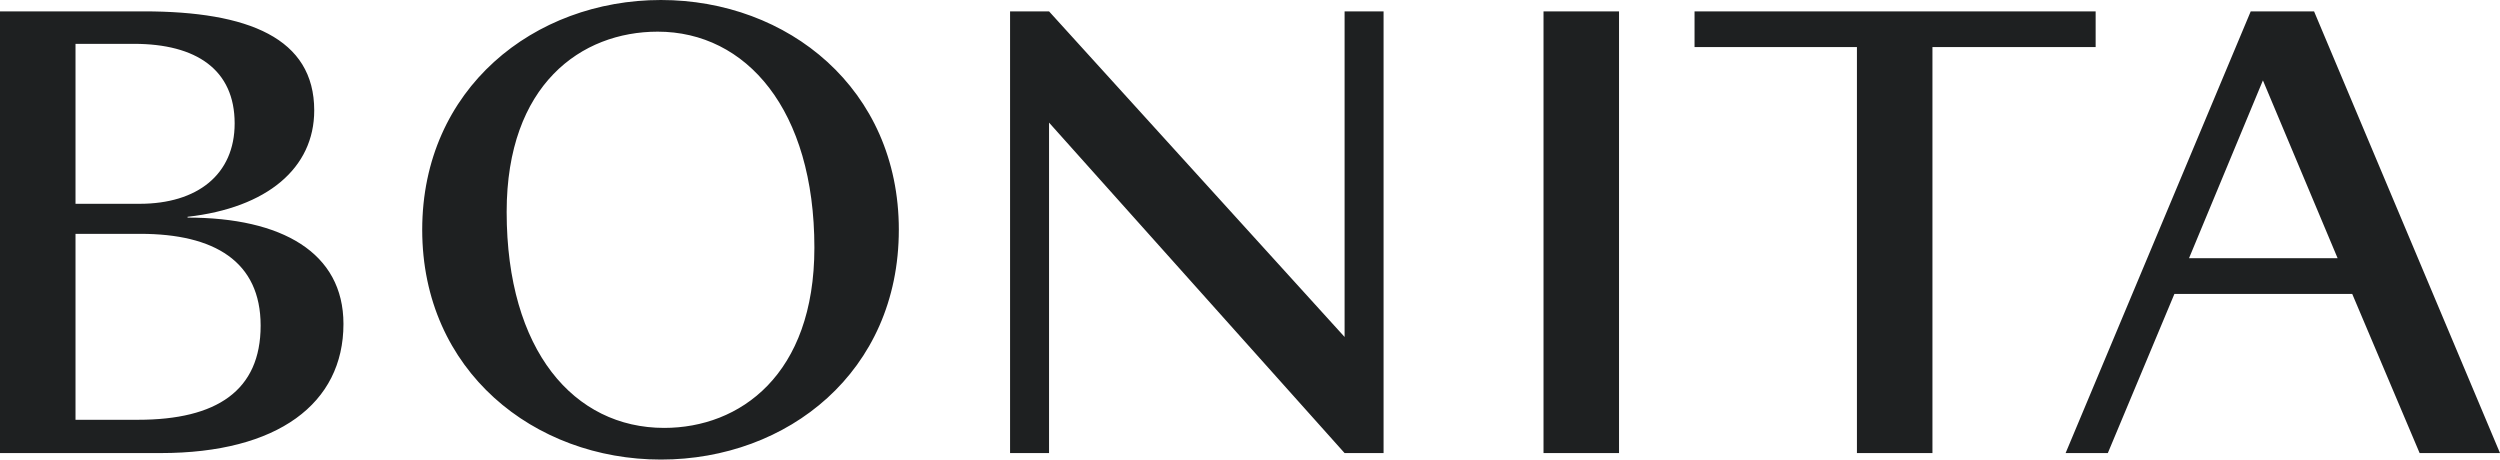
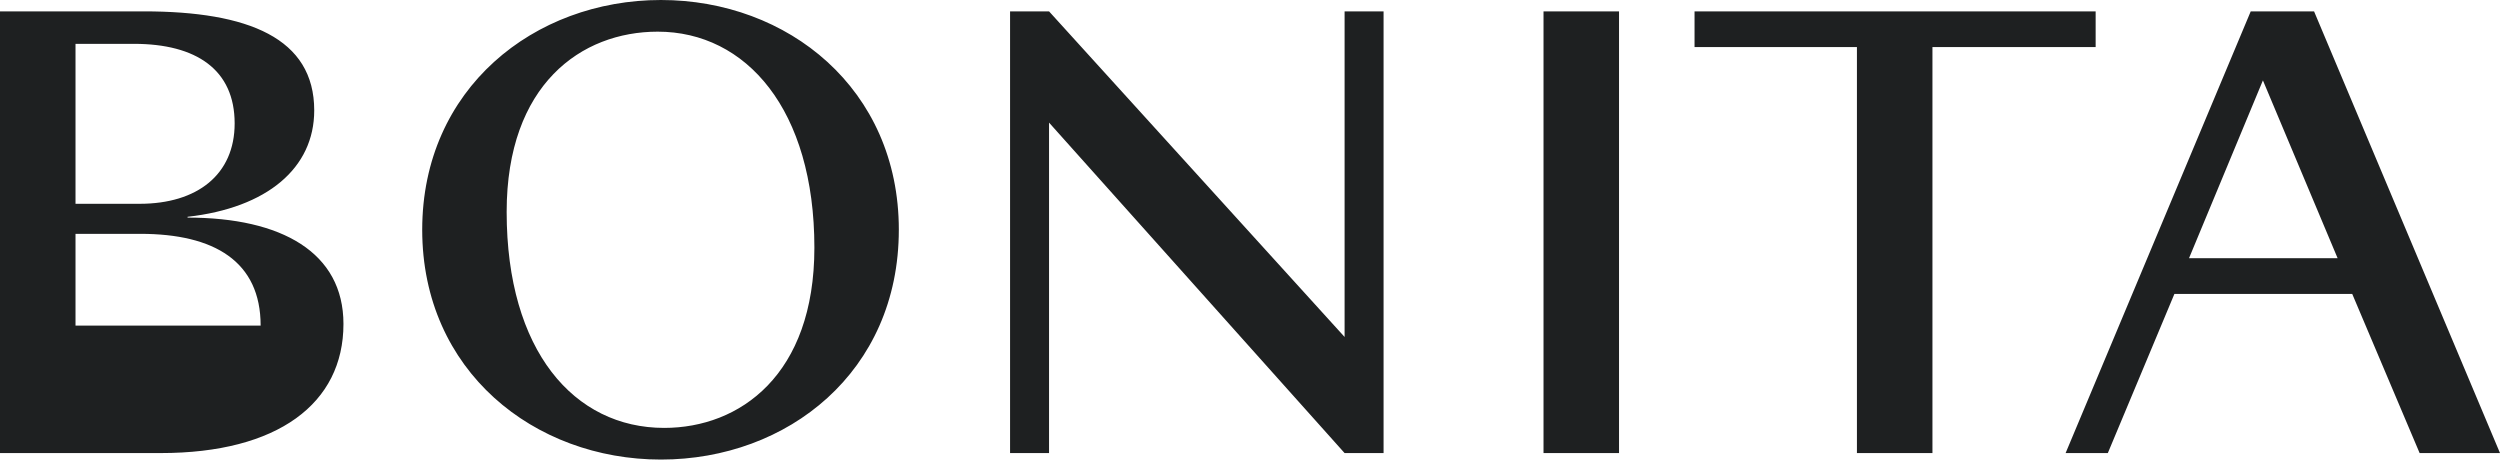
<svg xmlns="http://www.w3.org/2000/svg" xmlns:ns1="http://sodipodi.sourceforge.net/DTD/sodipodi-0.dtd" xmlns:ns2="http://www.inkscape.org/namespaces/inkscape" class="a-icon a-icon--logo m-iconlink__icon" viewBox="0 0 400 73.53" version="1.1" style="white-space:nowrap;fill:#1e2021" id="svg4" ns1:docname="Bonita Logo 2020.svg" width="400" height="73.53" ns2:version="0.92.4 (5da689c313, 2019-01-14)">
  <defs id="defs8" />
  <ns1:namedview pagecolor="#ffffff" bordercolor="#666666" borderopacity="1" objecttolerance="10" gridtolerance="10" guidetolerance="10" ns2:pageopacity="0" ns2:pageshadow="2" ns2:window-width="1920" ns2:window-height="1001" id="namedview6" showgrid="false" fit-margin-top="0" fit-margin-left="0" fit-margin-right="0" fit-margin-bottom="0" ns2:zoom="3.01" ns2:cx="200" ns2:cy="36.765181" ns2:window-x="-9" ns2:window-y="-9" ns2:window-maximized="1" ns2:current-layer="svg4" />
-   <path d="m 362.066,12.861 11.952,28.451 H 350.244 Z M 360.117,1.819 330.497,72.491 h 6.755 l 10.653,-25.463 h 28.451 l 10.783,25.463 H 400 L 370.25,1.819 Z M 130.302,39.623 c 0,20.396 -11.952,28.841 -24.034,28.841 -14.42,0 -25.203,-12.342 -25.203,-34.557 0,-20.396 11.952,-28.841 24.164,-28.841 14.16,0 25.073,12.472 25.073,34.557 z m 13.511,-2.858 C 143.813,14.16 126.015,0 105.749,0 85.482,0 67.554,14.16 67.554,36.765 c 0,22.605 17.928,36.765 38.194,36.765 20.266,0 38.064,-14.031 38.064,-36.765 z M 41.702,52.095 c 0,10.393 -7.015,15.07 -19.617,15.07 H 12.082 V 37.415 h 10.393 c 11.822,0 19.227,4.417 19.227,14.68 z M 22.345,32.608 H 12.082 V 7.015 h 9.354 c 10.003,0 16.109,4.157 16.109,12.731 0,8.184 -5.976,12.861 -15.2,12.861 z m 7.665,2.209 V 34.687 C 42.741,33.258 50.276,26.892 50.276,17.668 50.276,6.106 39.753,1.819 22.994,1.819 H 0 v 70.672 h 25.723 c 18.707,0 29.23,-7.925 29.23,-20.656 0,-11.432 -9.873,-17.019 -24.943,-17.019 z M 271.127,1.819 v 5.716 h 25.982 V 72.491 H 309.191 V 7.535 h 26.112 V 1.819 Z M 246.963,72.491 h 12.082 V 1.819 H 246.963 Z M 215.135,1.819 V 53.914 L 167.847,1.819 h -6.236 v 70.672 h 6.236 v -52.874 l 47.288,52.874 h 6.236 V 1.819 Z" style="white-space:nowrap;display:block;fill:#1e2021;stroke-width:1.299" id="path2" ns2:connector-curvature="0" />
+   <path d="m 362.066,12.861 11.952,28.451 H 350.244 Z M 360.117,1.819 330.497,72.491 h 6.755 l 10.653,-25.463 h 28.451 l 10.783,25.463 H 400 L 370.25,1.819 Z M 130.302,39.623 c 0,20.396 -11.952,28.841 -24.034,28.841 -14.42,0 -25.203,-12.342 -25.203,-34.557 0,-20.396 11.952,-28.841 24.164,-28.841 14.16,0 25.073,12.472 25.073,34.557 z m 13.511,-2.858 C 143.813,14.16 126.015,0 105.749,0 85.482,0 67.554,14.16 67.554,36.765 c 0,22.605 17.928,36.765 38.194,36.765 20.266,0 38.064,-14.031 38.064,-36.765 z M 41.702,52.095 H 12.082 V 37.415 h 10.393 c 11.822,0 19.227,4.417 19.227,14.68 z M 22.345,32.608 H 12.082 V 7.015 h 9.354 c 10.003,0 16.109,4.157 16.109,12.731 0,8.184 -5.976,12.861 -15.2,12.861 z m 7.665,2.209 V 34.687 C 42.741,33.258 50.276,26.892 50.276,17.668 50.276,6.106 39.753,1.819 22.994,1.819 H 0 v 70.672 h 25.723 c 18.707,0 29.23,-7.925 29.23,-20.656 0,-11.432 -9.873,-17.019 -24.943,-17.019 z M 271.127,1.819 v 5.716 h 25.982 V 72.491 H 309.191 V 7.535 h 26.112 V 1.819 Z M 246.963,72.491 h 12.082 V 1.819 H 246.963 Z M 215.135,1.819 V 53.914 L 167.847,1.819 h -6.236 v 70.672 h 6.236 v -52.874 l 47.288,52.874 h 6.236 V 1.819 Z" style="white-space:nowrap;display:block;fill:#1e2021;stroke-width:1.299" id="path2" ns2:connector-curvature="0" />
</svg>